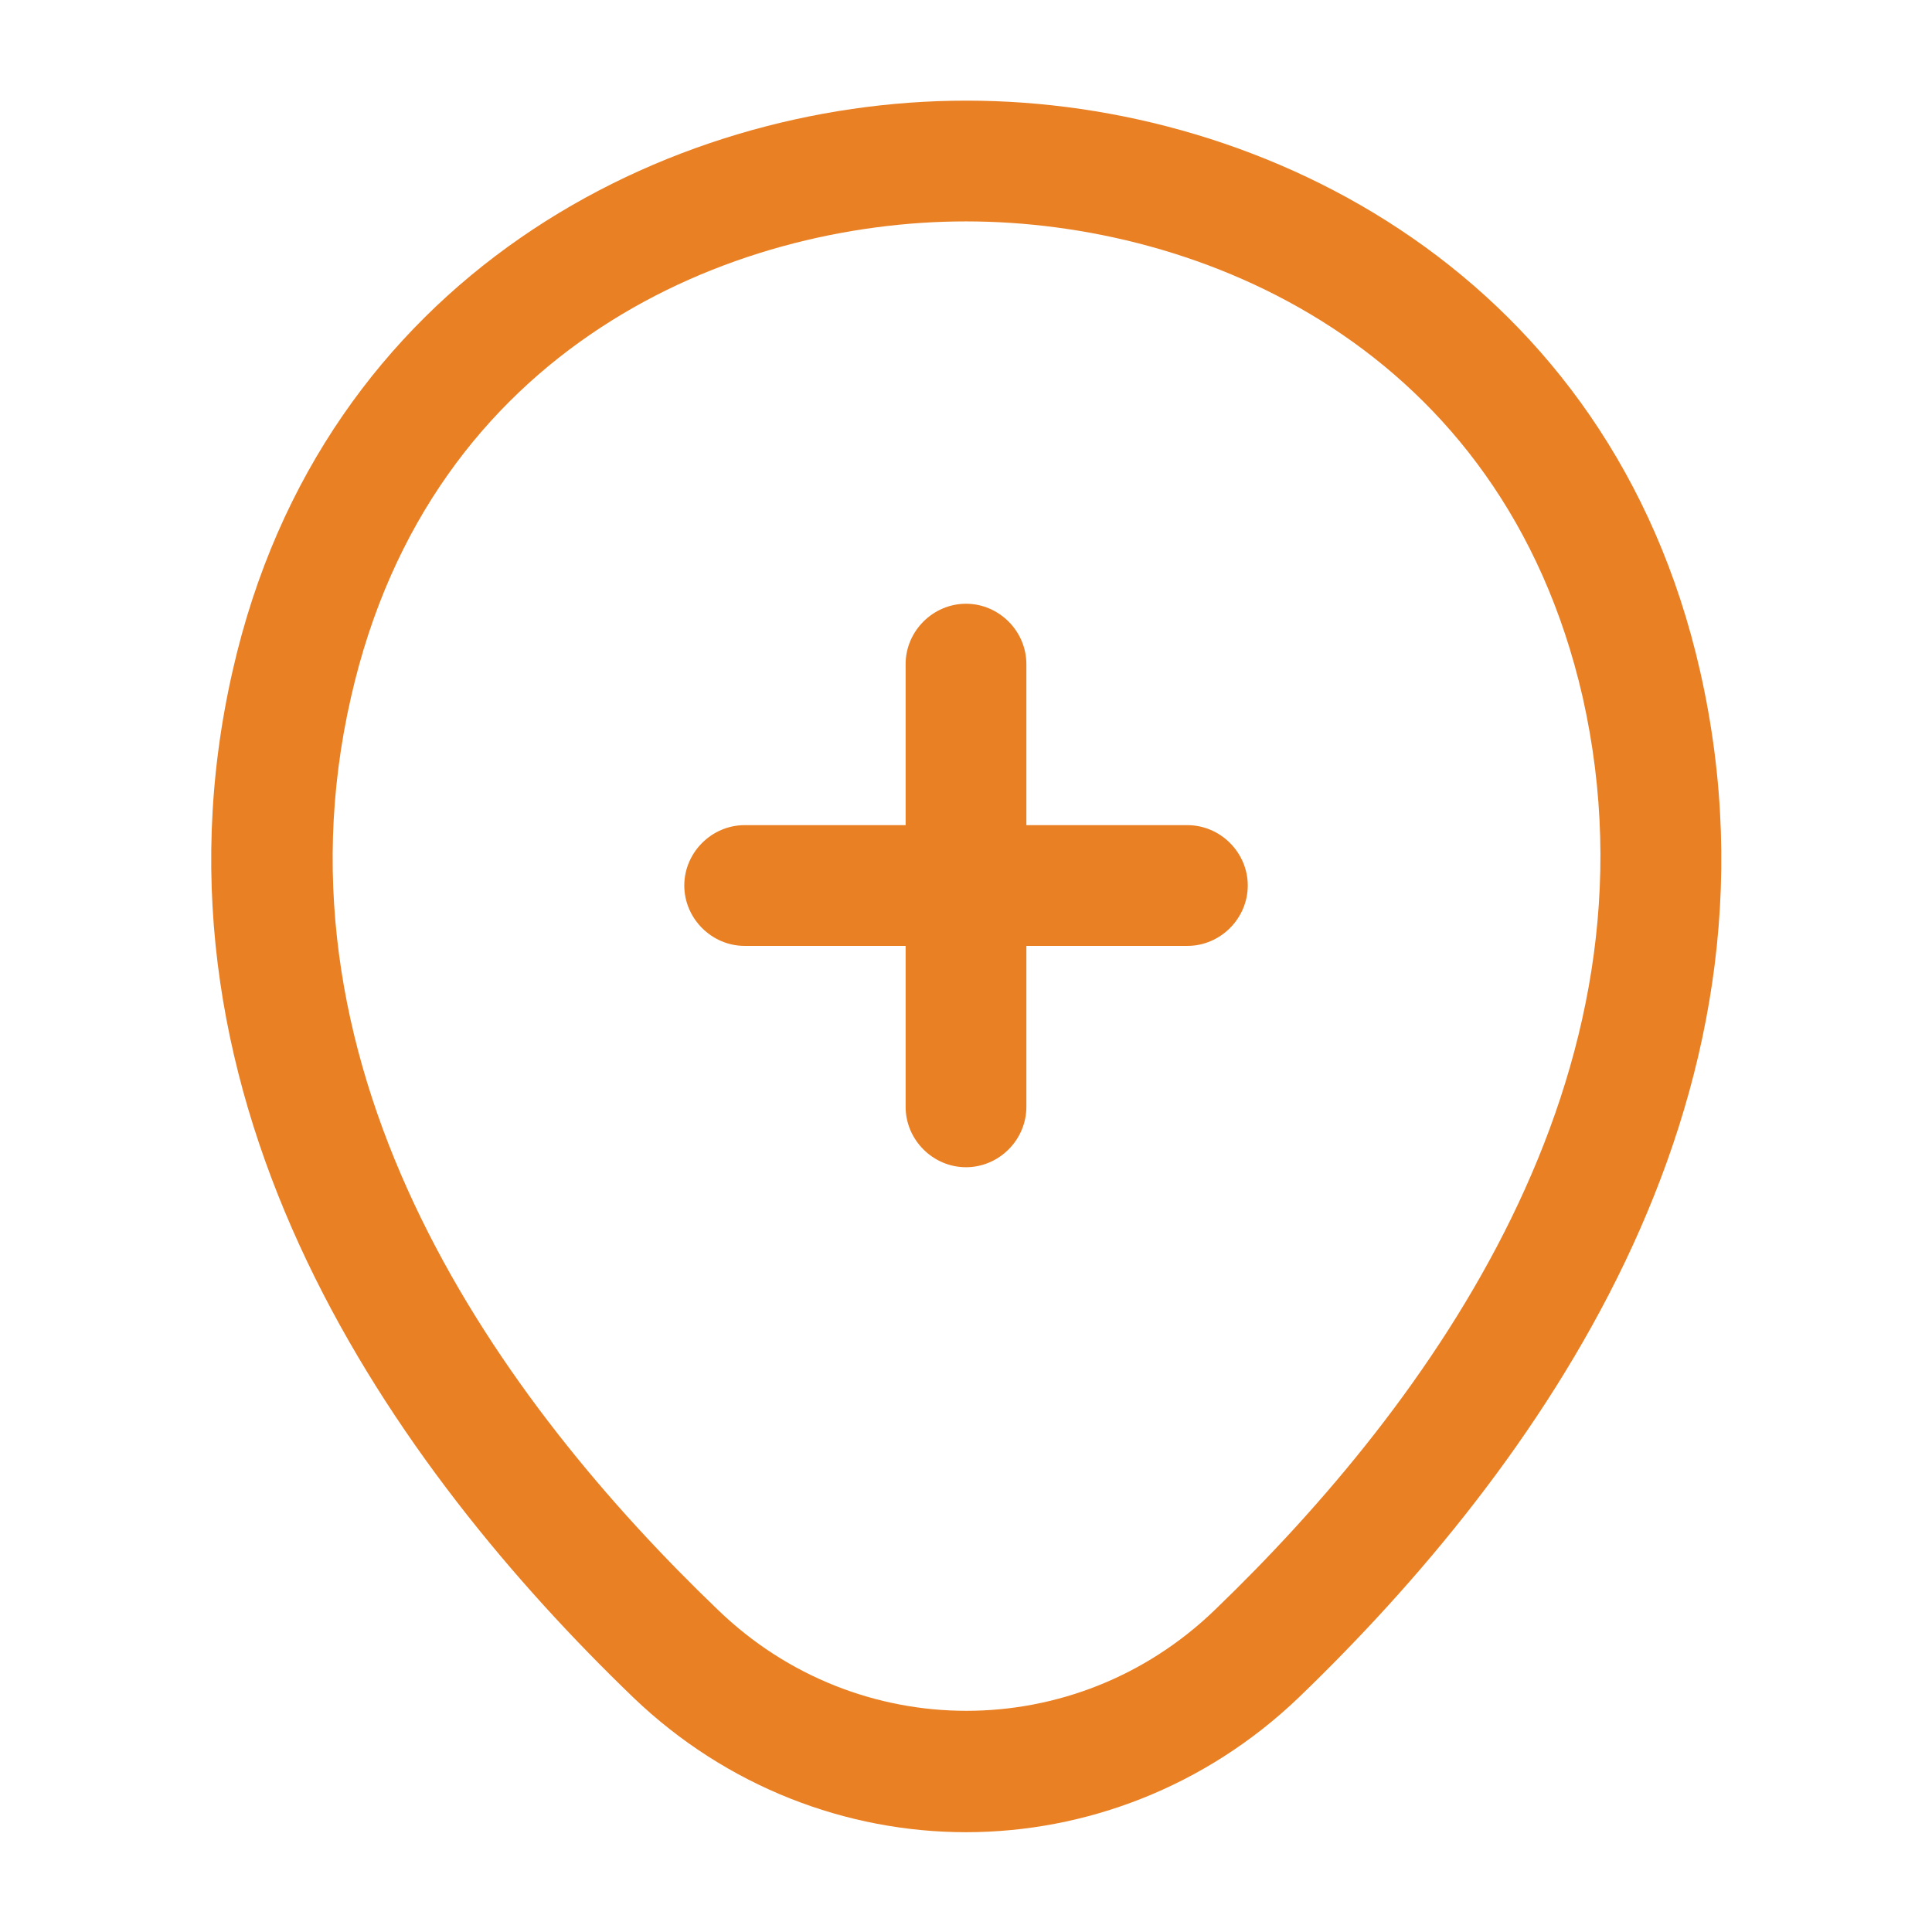
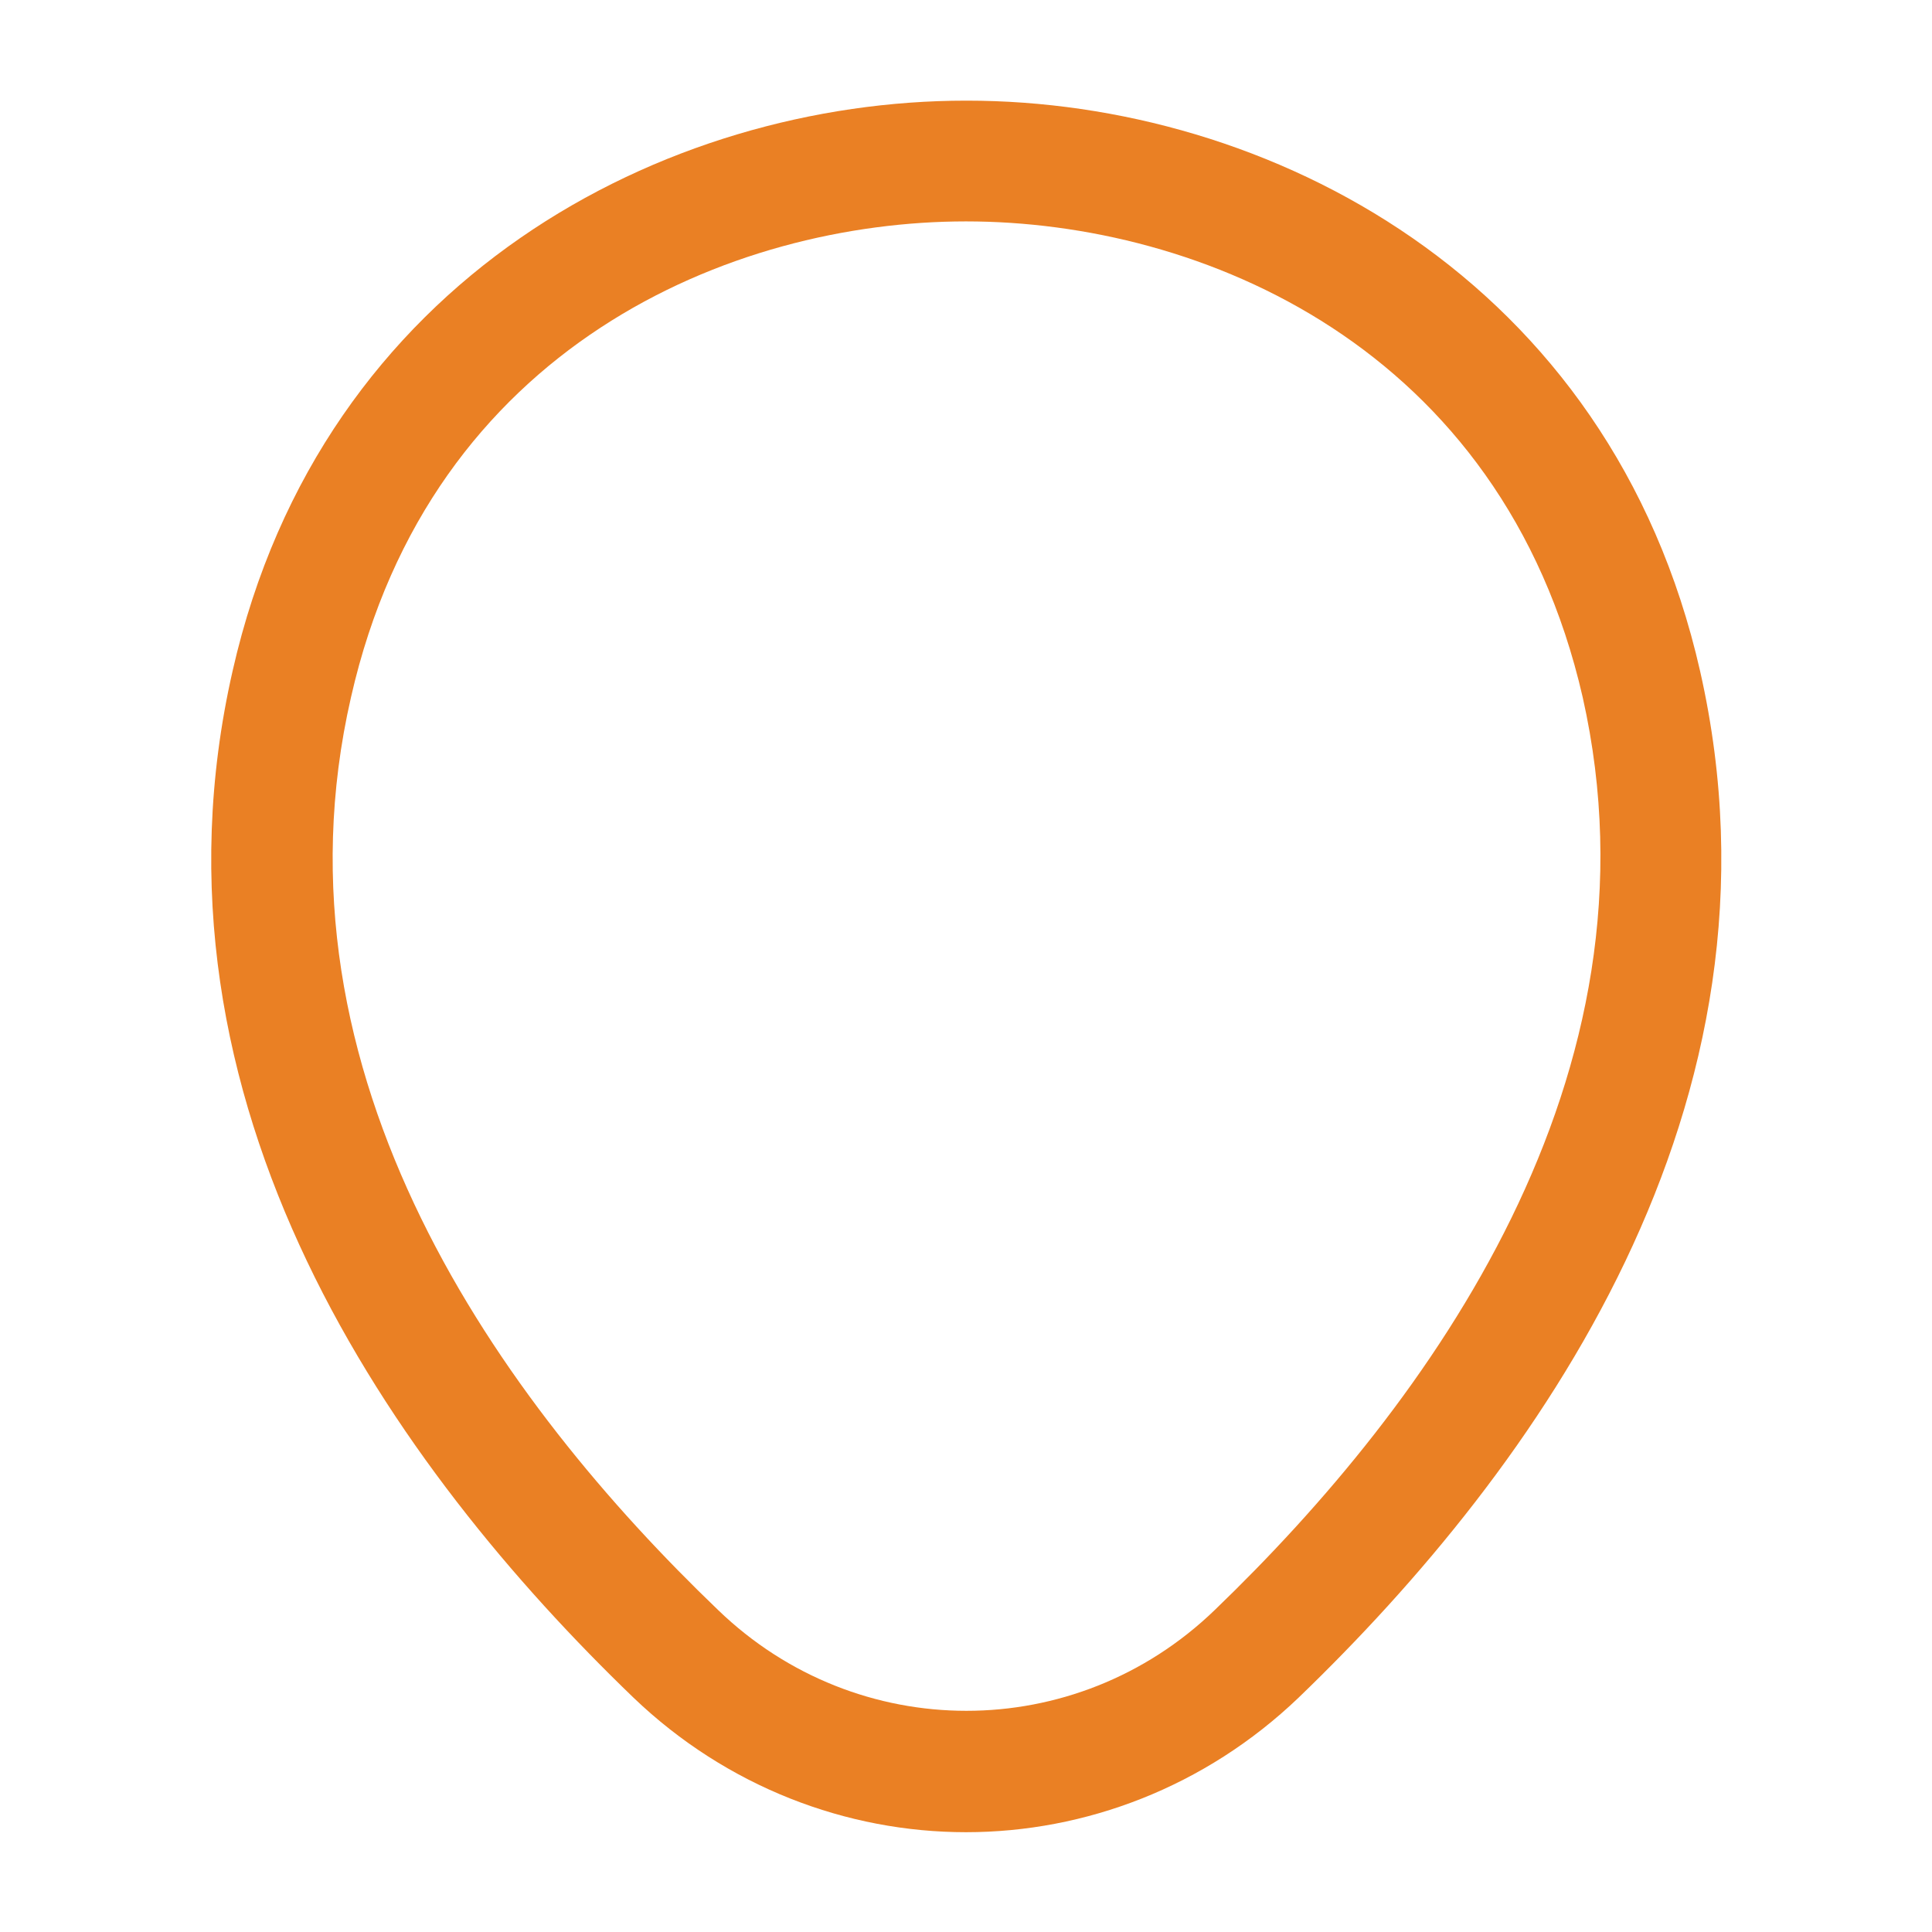
<svg xmlns="http://www.w3.org/2000/svg" width="32" height="32" viewBox="0 0 32 32" fill="none">
-   <path d="M19.667 15.667H12.334C11.787 15.667 11.334 15.213 11.334 14.667C11.334 14.12 11.787 13.667 12.334 13.667H19.667C20.214 13.667 20.667 14.12 20.667 14.667C20.667 15.213 20.214 15.667 19.667 15.667Z" fill="#EA8024" />
-   <path d="M16 19.333C15.453 19.333 15 18.88 15 18.333V11C15 10.453 15.453 10 16 10C16.547 10 17 10.453 17 11V18.333C17 18.88 16.547 19.333 16 19.333Z" fill="#EA8024" />
  <path d="M16 30.347C14.027 30.347 12.04 29.6 10.494 28.12C6.56 24.333 2.214 18.293 3.854 11.107C5.334 4.587 11.027 1.667 16 1.667C16 1.667 16 1.667 16.014 1.667C20.987 1.667 26.68 4.587 28.16 11.12C29.787 18.307 25.44 24.333 21.507 28.12C19.96 29.6 17.974 30.347 16 30.347ZM16 3.667C12.12 3.667 7.134 5.733 5.814 11.547C4.374 17.827 8.32 23.24 11.894 26.667C14.2 28.893 17.814 28.893 20.12 26.667C23.68 23.24 27.627 17.827 26.214 11.547C24.88 5.733 19.88 3.667 16 3.667Z" fill="#EA8024" />
</svg>